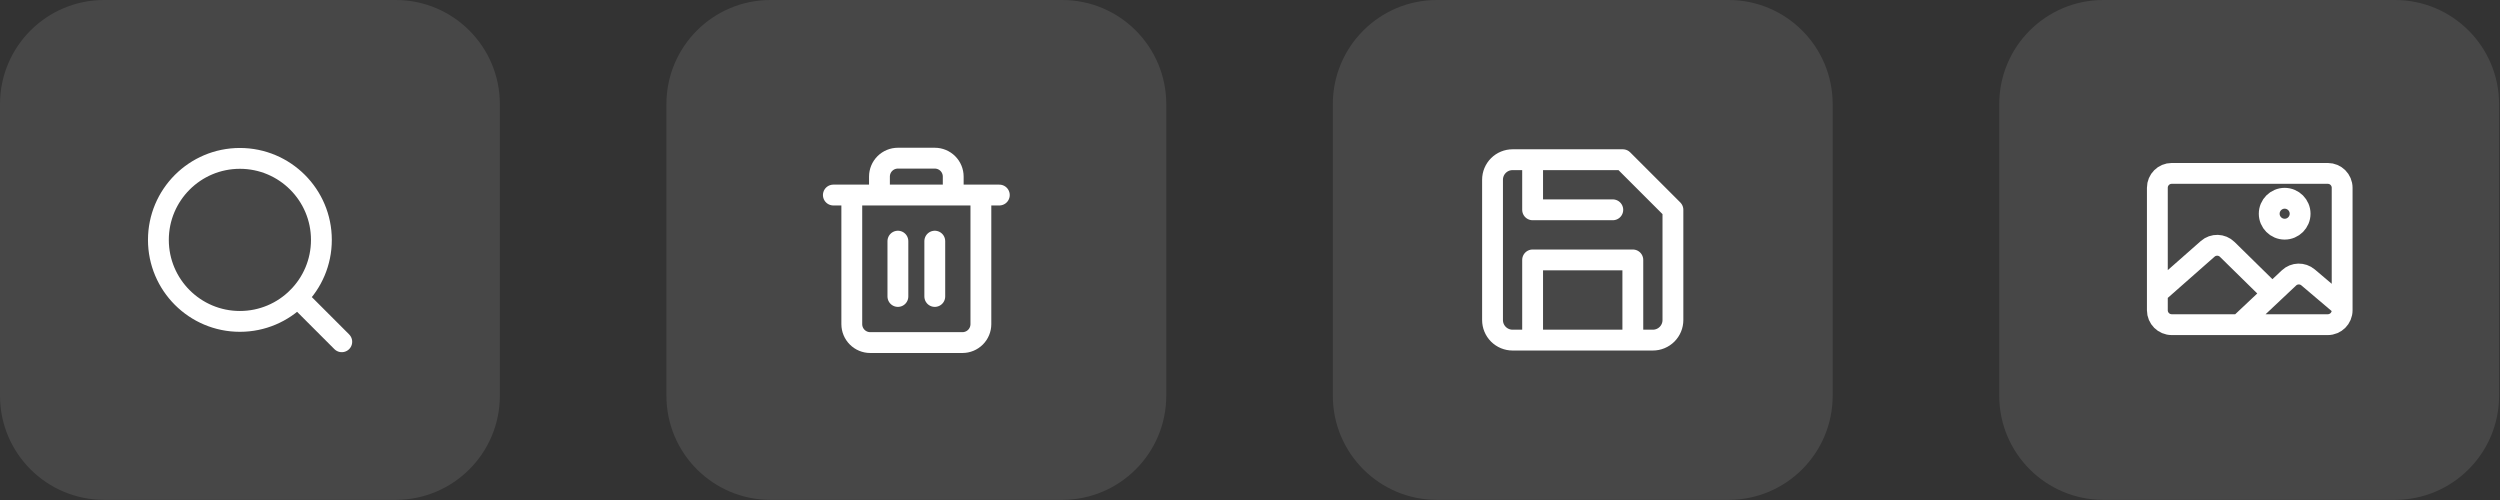
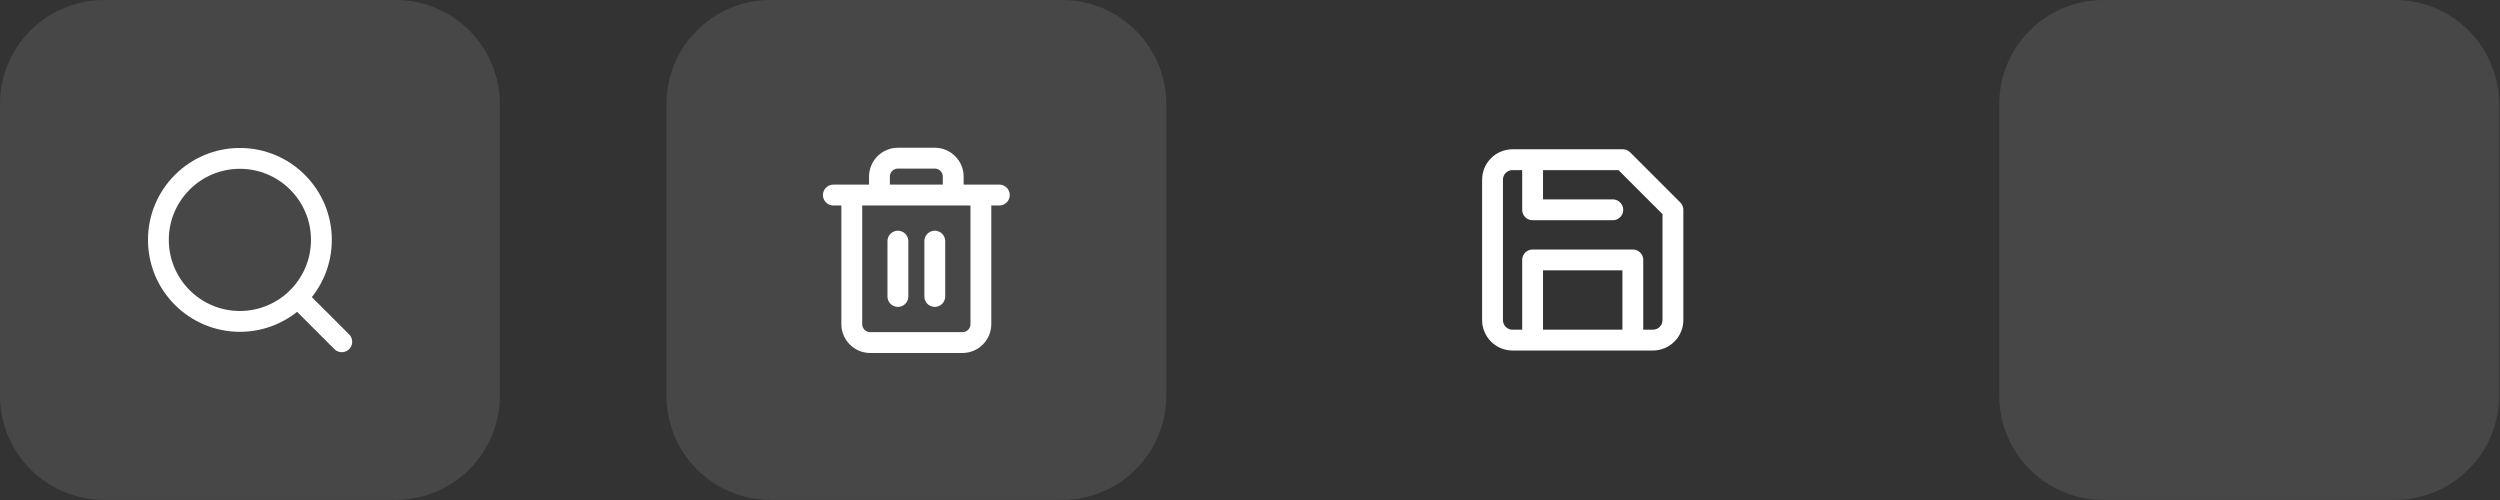
<svg xmlns="http://www.w3.org/2000/svg" width="240" height="48" viewBox="0 0 240 48" fill="none">
  <rect x="0" y="0" width="240" height="48" fill="#333333" stroke="none" />
  <path d="M0 10C0 4.477 4.477 0 10 0H37.986C43.509 0 47.986 4.477 47.986 10V37.986C47.986 43.509 43.509 47.986 37.986 47.986H10C4.477 47.986 0 43.509 0 37.986V10Z" fill="white" fill-opacity="0.1" />
  <g clip-path="url(#clip0_1_462)">
    <path d="M32.81 32.81L28.556 28.556M30.854 23.03C30.854 27.351 27.351 30.854 23.03 30.854C18.709 30.854 15.206 27.351 15.206 23.03C15.206 18.709 18.709 15.205 23.03 15.205C27.351 15.205 30.854 18.709 30.854 23.03Z" stroke="white" stroke-width="2" stroke-linecap="round" stroke-linejoin="round" />
  </g>
  <path d="M63.976 10C63.976 4.477 68.453 0 73.976 0H101.962C107.485 0 111.962 4.477 111.962 10V37.986C111.962 43.509 107.485 47.986 101.962 47.986H73.976C68.453 47.986 63.976 43.509 63.976 37.986V10Z" fill="white" fill-opacity="0.1" />
  <g clip-path="url(#clip1_1_462)">
    <path d="M80.002 18.724H81.772M81.772 18.724H95.935M81.772 18.724L81.772 31.117C81.772 31.586 81.959 32.037 82.291 32.369C82.623 32.701 83.073 32.887 83.543 32.887H92.394C92.864 32.887 93.314 32.701 93.646 32.369C93.978 32.037 94.165 31.586 94.165 31.117V18.724M84.428 18.724V16.954C84.428 16.484 84.614 16.034 84.946 15.702C85.278 15.37 85.729 15.184 86.198 15.184H89.739C90.209 15.184 90.659 15.37 90.991 15.702C91.323 16.034 91.509 16.484 91.509 16.954V18.724M86.198 23.15V28.461M89.739 23.15V28.461" stroke="white" stroke-width="2" stroke-linecap="round" stroke-linejoin="round" />
  </g>
-   <path d="M127.951 10C127.951 4.477 132.428 0 137.951 0H165.937C171.46 0 175.937 4.477 175.937 10V37.986C175.937 43.509 171.46 47.986 165.937 47.986H137.951C132.428 47.986 127.951 43.509 127.951 37.986V10Z" fill="white" fill-opacity="0.1" />
  <g clip-path="url(#clip2_1_462)">
    <path d="M156.752 32.65V24.953H147.131V32.65M147.131 15.332V20.142H154.828M158.676 32.65H145.207C144.697 32.65 144.207 32.447 143.846 32.086C143.485 31.725 143.283 31.236 143.283 30.725V17.256C143.283 16.745 143.485 16.256 143.846 15.895C144.207 15.534 144.697 15.332 145.207 15.332H155.79L160.601 20.142V30.725C160.601 31.236 160.398 31.725 160.037 32.086C159.676 32.447 159.187 32.65 158.676 32.65Z" stroke="white" stroke-width="2" stroke-linecap="round" stroke-linejoin="round" />
  </g>
  <path d="M191.927 10C191.927 4.477 196.404 0 201.927 0H229.913C235.436 0 239.913 4.477 239.913 10V37.986C239.913 43.509 235.436 47.986 229.913 47.986H201.927C196.404 47.986 191.927 43.509 191.927 37.986V10Z" fill="white" fill-opacity="0.1" />
  <g clip-path="url(#clip3_1_462)">
    <path d="M207.131 28.125L211.938 23.89C212.48 23.413 213.3 23.435 213.815 23.942L218.074 28.125M214.894 31.245L219.741 26.68C220.251 26.199 221.042 26.179 221.577 26.632L224.85 29.407M208.485 31.167H223.468C224.229 31.167 224.846 30.55 224.846 29.788V18.024C224.846 17.263 224.229 16.646 223.468 16.646H208.485C207.724 16.646 207.106 17.263 207.106 18.024V29.788C207.106 30.55 207.724 31.167 208.485 31.167ZM220.811 20.517C220.811 21.336 220.147 22 219.328 22C218.509 22 217.845 21.336 217.845 20.517C217.845 19.698 218.509 19.034 219.328 19.034C220.147 19.034 220.811 19.698 220.811 20.517Z" stroke="white" stroke-width="2" />
  </g>
  <defs>
    <clipPath id="clip0_1_462">
      <rect width="20" height="20" fill="white" transform="translate(13.993 13.993)" />
    </clipPath>
    <clipPath id="clip1_1_462">
      <rect width="20" height="20" fill="white" transform="translate(77.969 13.993)" />
    </clipPath>
    <clipPath id="clip2_1_462">
      <rect width="20" height="20" fill="white" transform="translate(141.944 13.993)" />
    </clipPath>
    <clipPath id="clip3_1_462">
-       <rect width="20" height="20" fill="white" transform="translate(205.92 13.993)" />
-     </clipPath>
+       </clipPath>
  </defs>
</svg>